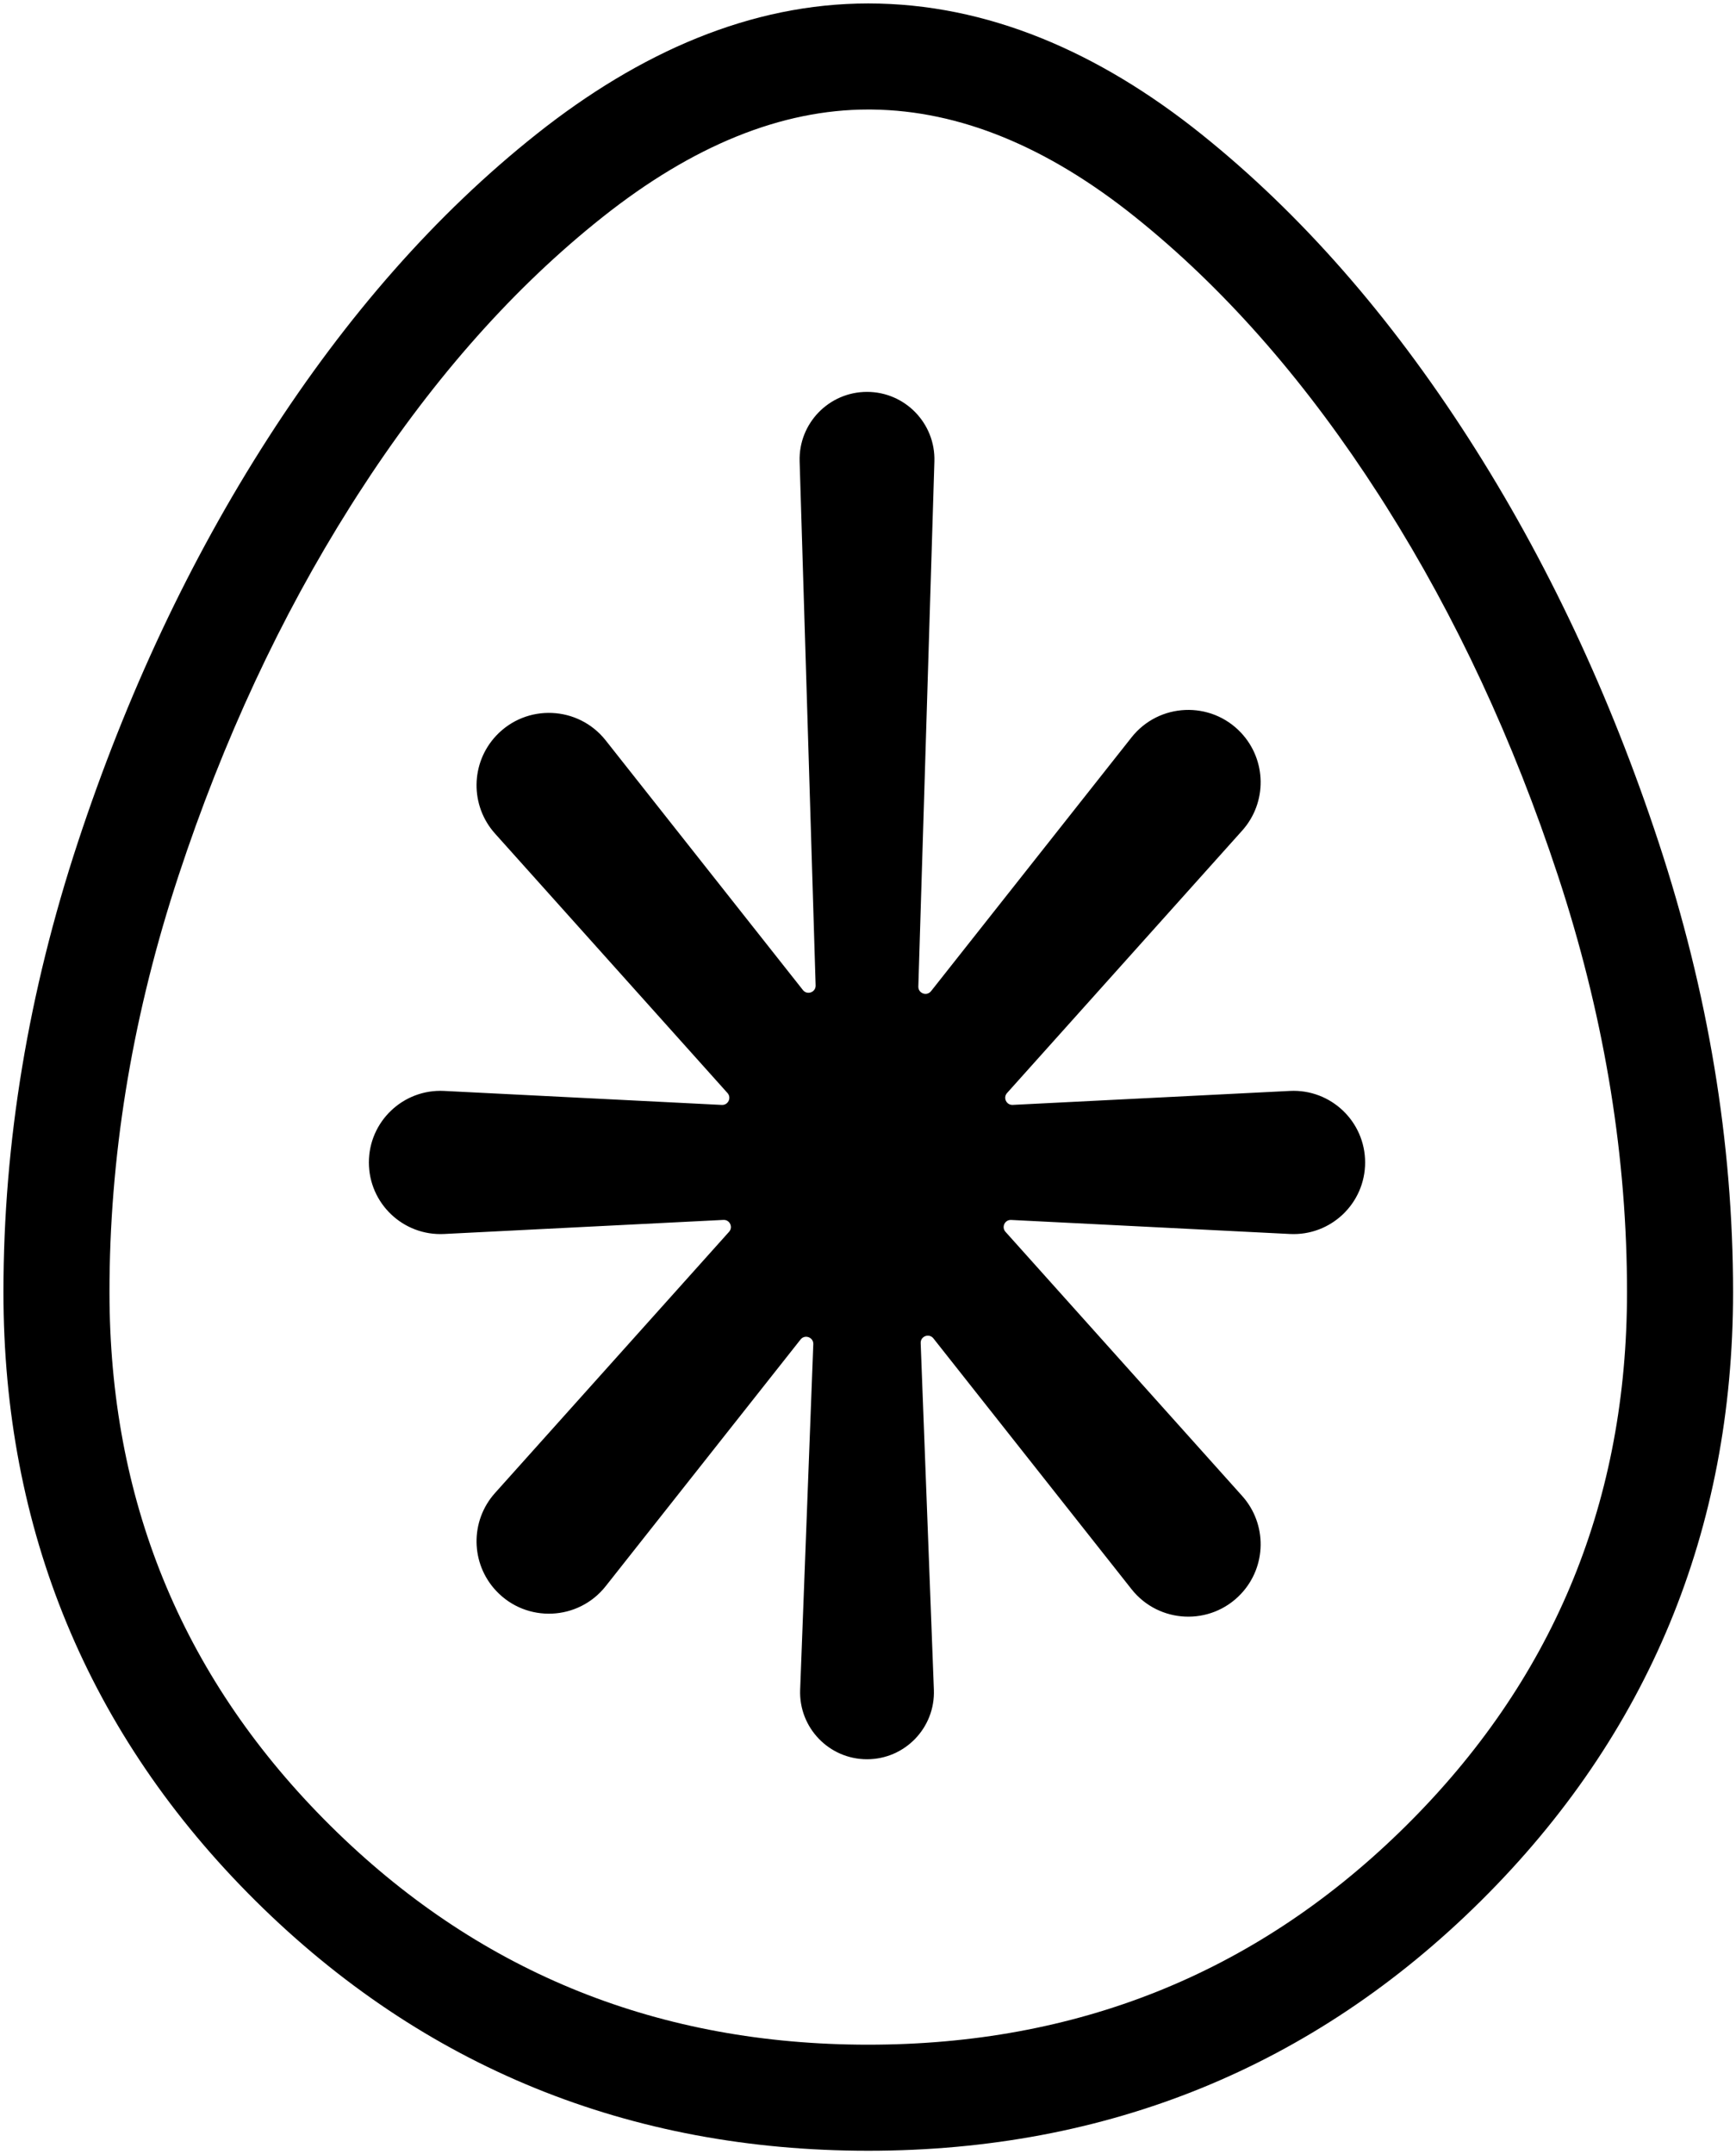
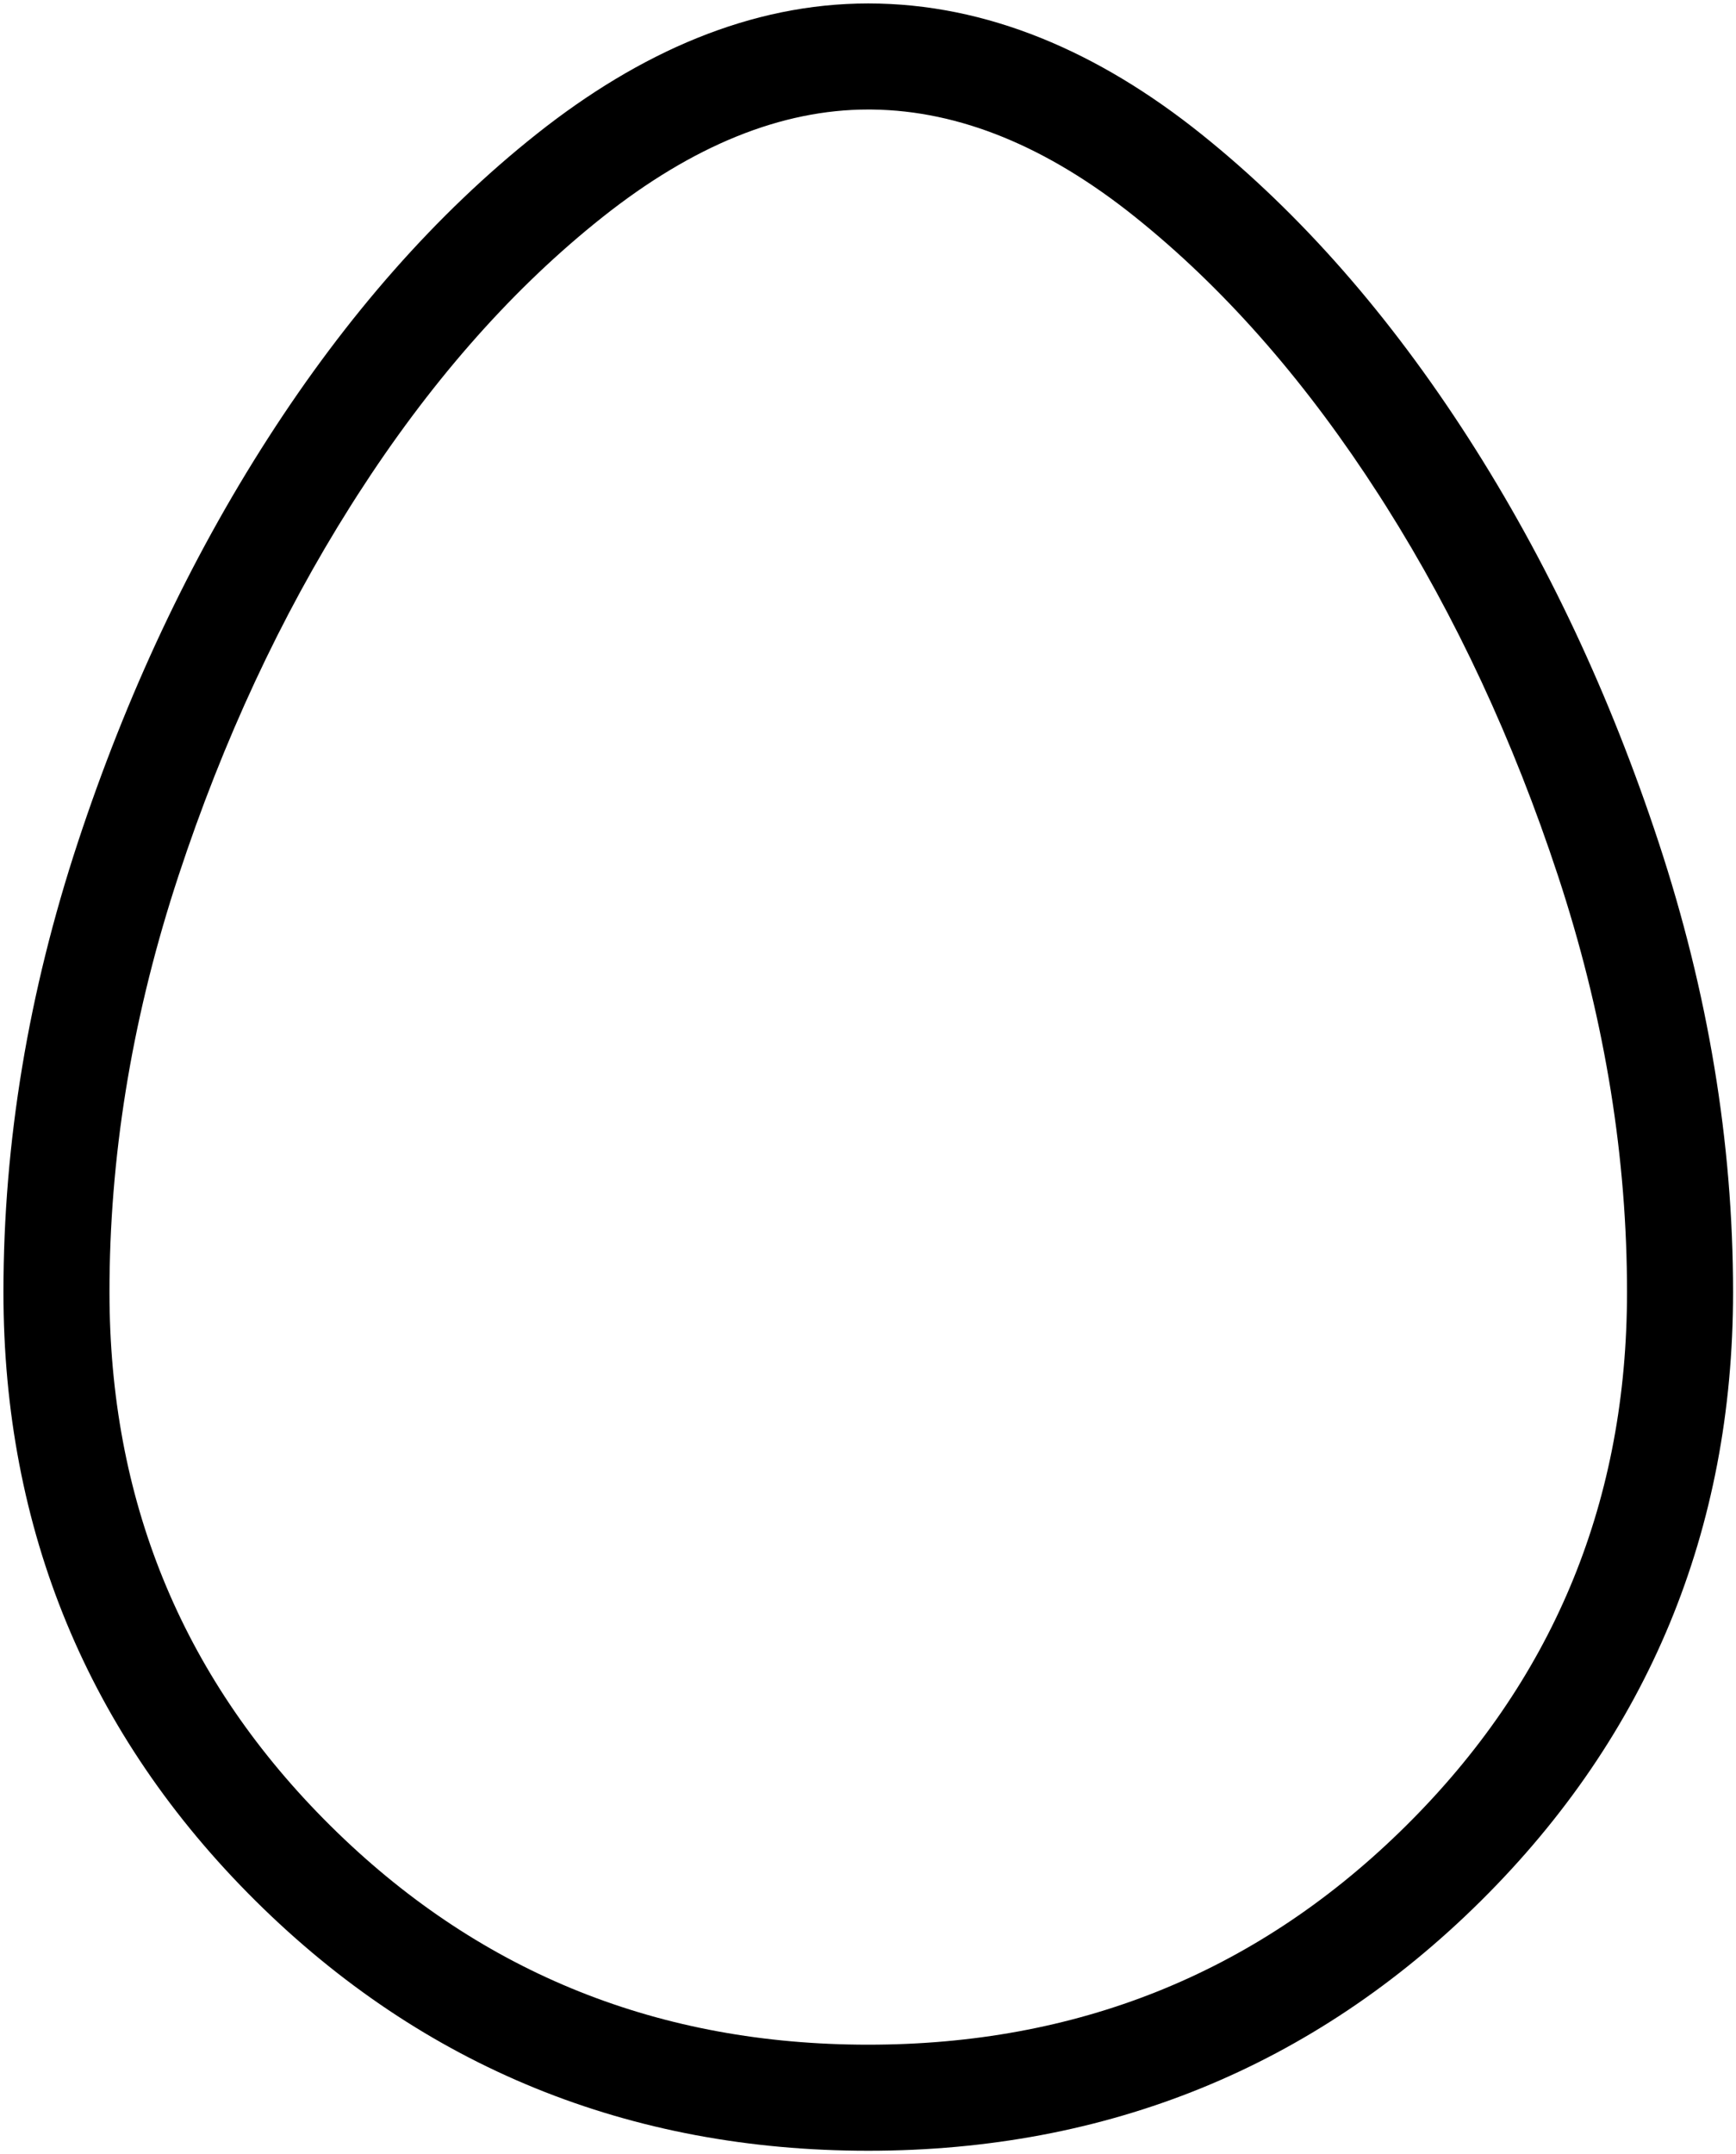
<svg xmlns="http://www.w3.org/2000/svg" width="333" height="413" viewBox="0 0 333 413" fill="none">
  <path d="M312.095 247.778C312.095 222.148 307.948 196.356 299.654 170.402L298.839 167.891C290.278 141.927 279.279 118.301 265.84 97.014L264.531 94.961C250.935 73.824 235.876 56.476 219.353 42.917L217.749 41.617C200.863 28.088 184.061 21.217 167.343 21.006L166.547 21.001C149.913 21.001 132.932 27.873 115.605 41.617L113.986 42.917C97.3 56.476 82.159 73.824 68.562 94.961L67.255 97.014C53.816 118.301 42.816 141.927 34.255 167.891L33.44 170.402C25.146 196.355 21 222.148 21 247.778L21.011 249.658C21.445 289.044 35.562 322.52 63.364 350.086C91.166 377.652 124.929 391.65 164.651 392.081L166.547 392.091C206.459 392.091 240.41 378.523 268.401 351.388L269.729 350.086C297.531 322.52 311.65 289.044 312.084 249.658L312.095 247.778ZM332.436 247.778C332.436 293.339 316.194 332.661 284.052 364.53C251.917 396.392 212.34 412.432 166.547 412.432C120.754 412.432 81.178 396.392 49.043 364.53C16.901 332.661 0.659 293.339 0.659 247.778C0.659 219.017 5.468 190.24 14.938 161.521C24.266 133.23 36.413 107.341 51.455 83.957C66.494 60.578 83.615 41.029 102.965 25.681C122.702 10.025 144.009 0.66 166.547 0.66C189.363 0.66 210.78 9.969 230.468 25.743C249.615 41.085 266.623 60.614 281.639 83.957C296.681 107.342 308.829 133.23 318.157 161.521C327.626 190.24 332.436 219.017 332.436 247.778Z" fill="black" />
-   <path d="M166.311 75.148C173.607 75.149 179.458 81.183 179.235 88.476L176.156 189.174C176.116 190.491 177.78 191.097 178.597 190.063L217.046 141.408C222.3 134.759 232.234 134.329 238.043 140.499C242.986 145.749 243.085 153.909 238.273 159.278L193.172 209.598C192.361 210.503 193.045 211.937 194.259 211.876L247.434 209.197C255.28 208.802 261.858 215.058 261.858 222.914C261.858 230.771 255.28 237.026 247.434 236.631L193.96 233.937C192.746 233.875 192.062 235.311 192.873 236.216L238.273 286.868C243.086 292.238 242.985 300.398 238.043 305.647C232.234 311.818 222.3 311.387 217.046 304.738L179.045 256.65C178.224 255.613 176.555 256.229 176.605 257.551L179.136 324.033C179.413 331.308 173.59 337.356 166.311 337.356C159.031 337.356 153.209 331.308 153.485 324.033L156.006 257.761C156.056 256.439 154.386 255.822 153.565 256.86L116.183 304.169C110.928 310.818 100.995 311.248 95.186 305.078C90.243 299.828 90.143 291.668 94.955 286.299L139.85 236.21C140.661 235.305 139.976 233.869 138.762 233.931L85.184 236.631C77.337 237.026 70.759 230.771 70.759 222.914C70.759 215.058 77.337 208.802 85.184 209.197L138.462 211.882C139.676 211.943 140.361 210.509 139.55 209.604L94.955 159.848C90.143 154.478 90.243 146.318 95.186 141.068C100.995 134.899 110.928 135.329 116.183 141.978L154.016 189.855C154.833 190.889 156.495 190.283 156.455 188.966L153.385 88.476C153.162 81.183 159.014 75.148 166.311 75.148Z" fill="black" />
</svg>